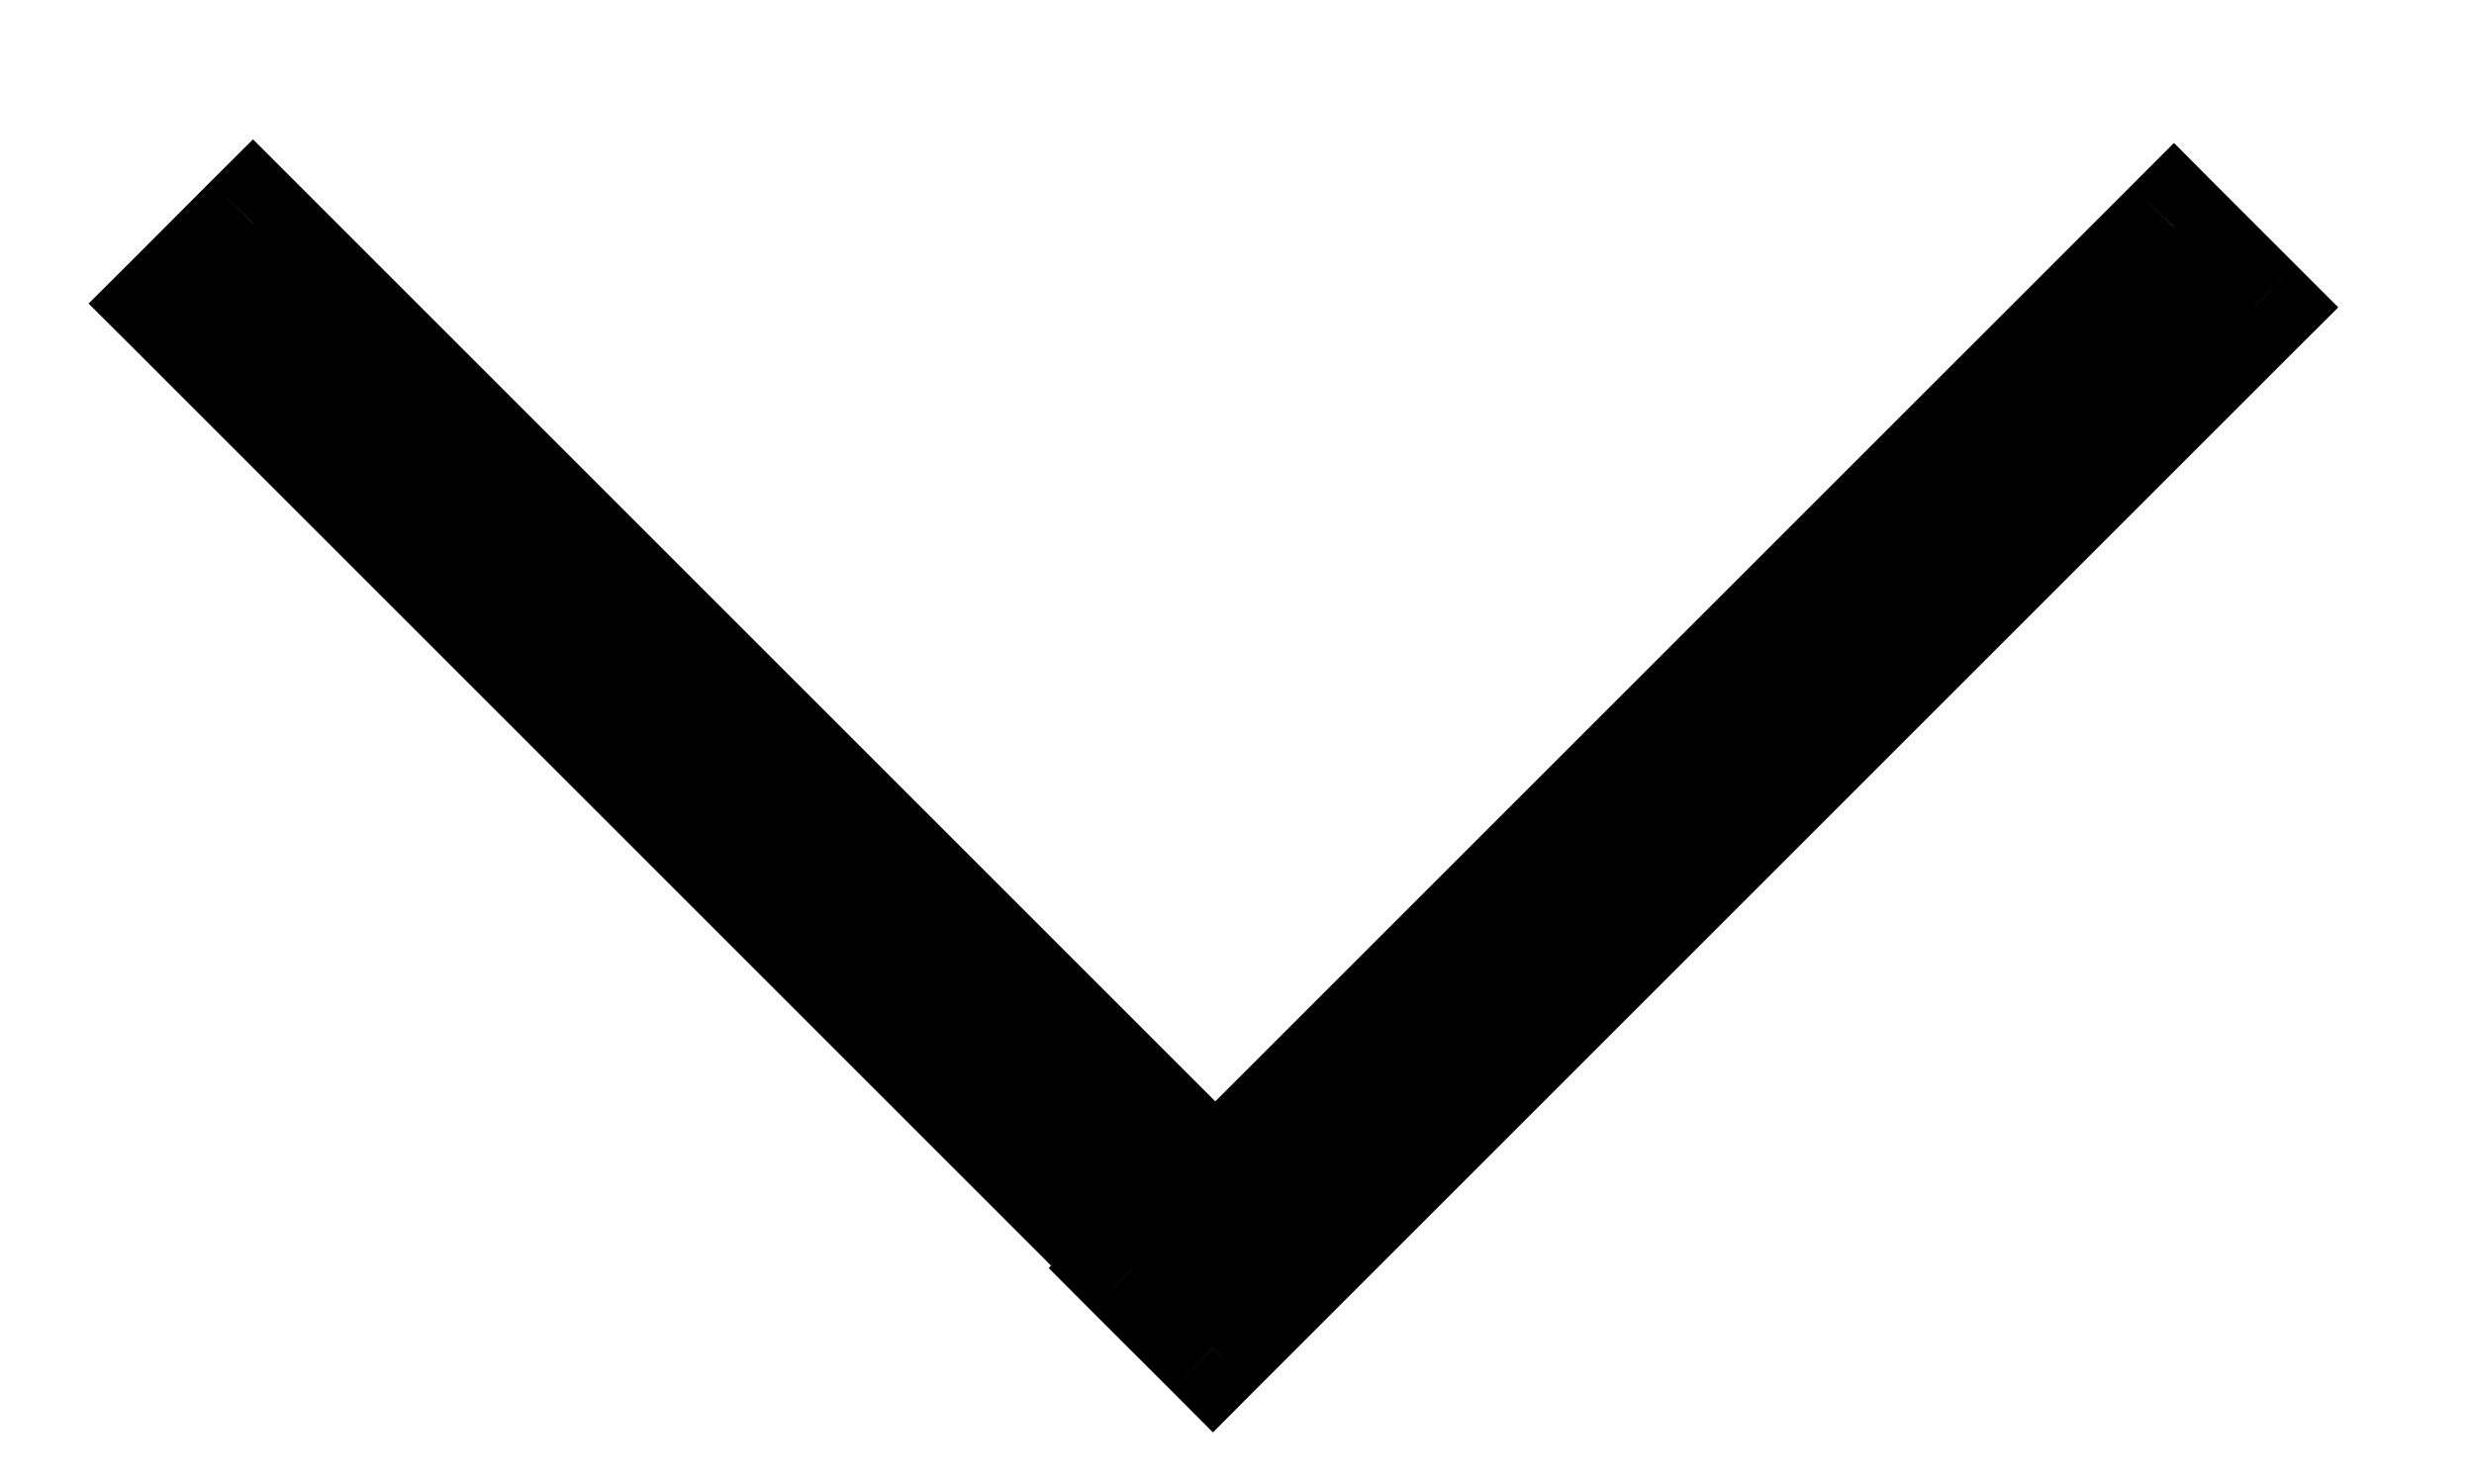
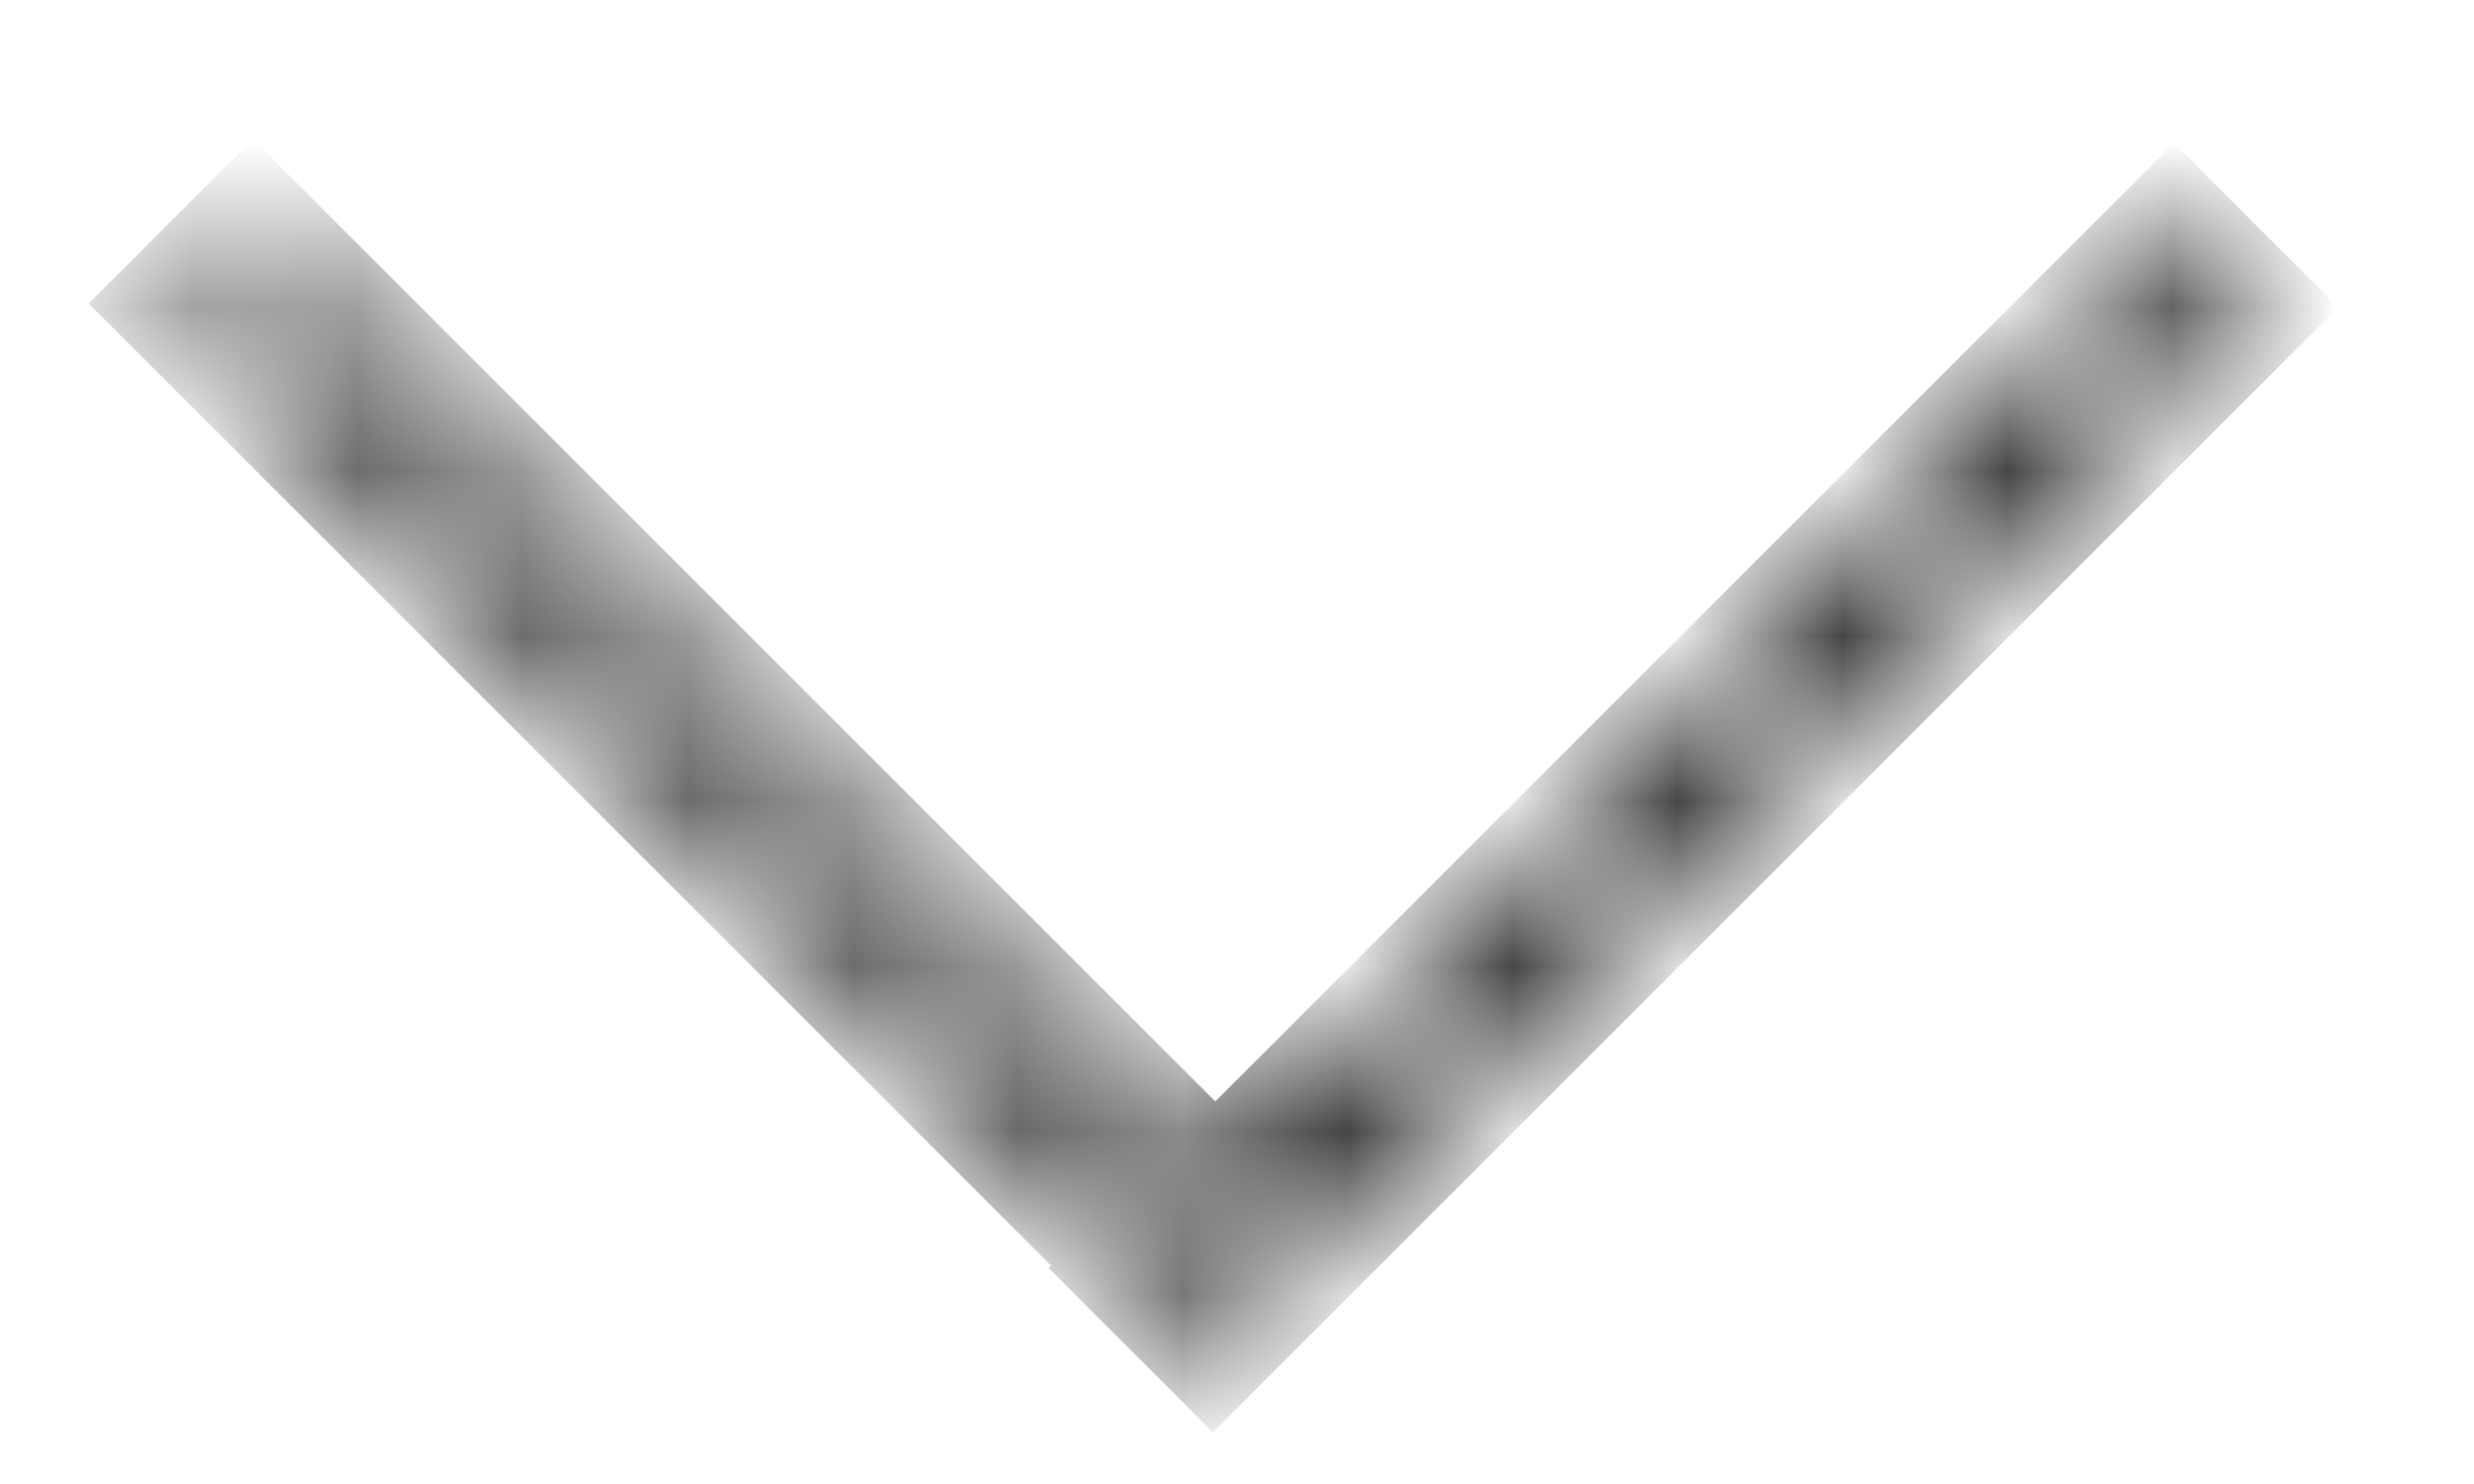
<svg xmlns="http://www.w3.org/2000/svg" width="15" height="9" viewBox="0 0 15 9" fill="none">
  <mask id="path-1-outside-1_1125_1955" maskUnits="userSpaceOnUse" x="-0.334" y="0.355" width="15" height="9" fill="black">
-     <rect fill="white" x="-0.334" y="0.355" width="15" height="9" />
    <path fill-rule="evenodd" clip-rule="evenodd" d="M13.666 1.864L13.181 1.378L7.368 7.19L1.534 1.355L1.048 1.841L6.883 7.676L6.868 7.69L7.354 8.176L13.666 1.864Z" />
  </mask>
-   <path fill-rule="evenodd" clip-rule="evenodd" d="M13.666 1.864L13.181 1.378L7.368 7.19L1.534 1.355L1.048 1.841L6.883 7.676L6.868 7.69L7.354 8.176L13.666 1.864Z" fill="black" />
  <path d="M13.181 1.378L13.436 1.123L13.181 0.867L12.925 1.123L13.181 1.378ZM13.666 1.864L13.921 2.119L14.177 1.864L13.921 1.608L13.666 1.864ZM7.368 7.19L7.113 7.446L7.368 7.701L7.624 7.446L7.368 7.19ZM1.534 1.355L1.789 1.1L1.534 0.845L1.278 1.1L1.534 1.355ZM1.048 1.841L0.793 1.586L0.537 1.841L0.793 2.096L1.048 1.841ZM6.883 7.676L7.138 7.931L7.394 7.676L7.138 7.42L6.883 7.676ZM6.868 7.69L6.613 7.435L6.358 7.69L6.613 7.946L6.868 7.69ZM7.354 8.176L7.099 8.431L7.354 8.687L7.609 8.431L7.354 8.176ZM12.925 1.634L13.411 2.119L13.921 1.608L13.436 1.123L12.925 1.634ZM7.624 7.446L13.436 1.634L12.925 1.123L7.113 6.935L7.624 7.446ZM1.278 1.611L7.113 7.446L7.624 6.935L1.789 1.1L1.278 1.611ZM1.303 2.096L1.789 1.611L1.278 1.1L0.793 1.586L1.303 2.096ZM7.138 7.42L1.303 1.586L0.793 2.096L6.628 7.931L7.138 7.42ZM7.124 7.946L7.138 7.931L6.628 7.42L6.613 7.435L7.124 7.946ZM7.609 7.92L7.124 7.435L6.613 7.946L7.099 8.431L7.609 7.92ZM13.411 1.608L7.099 7.92L7.609 8.431L13.921 2.119L13.411 1.608Z" fill="black" mask="url(#path-1-outside-1_1125_1955)" />
</svg>